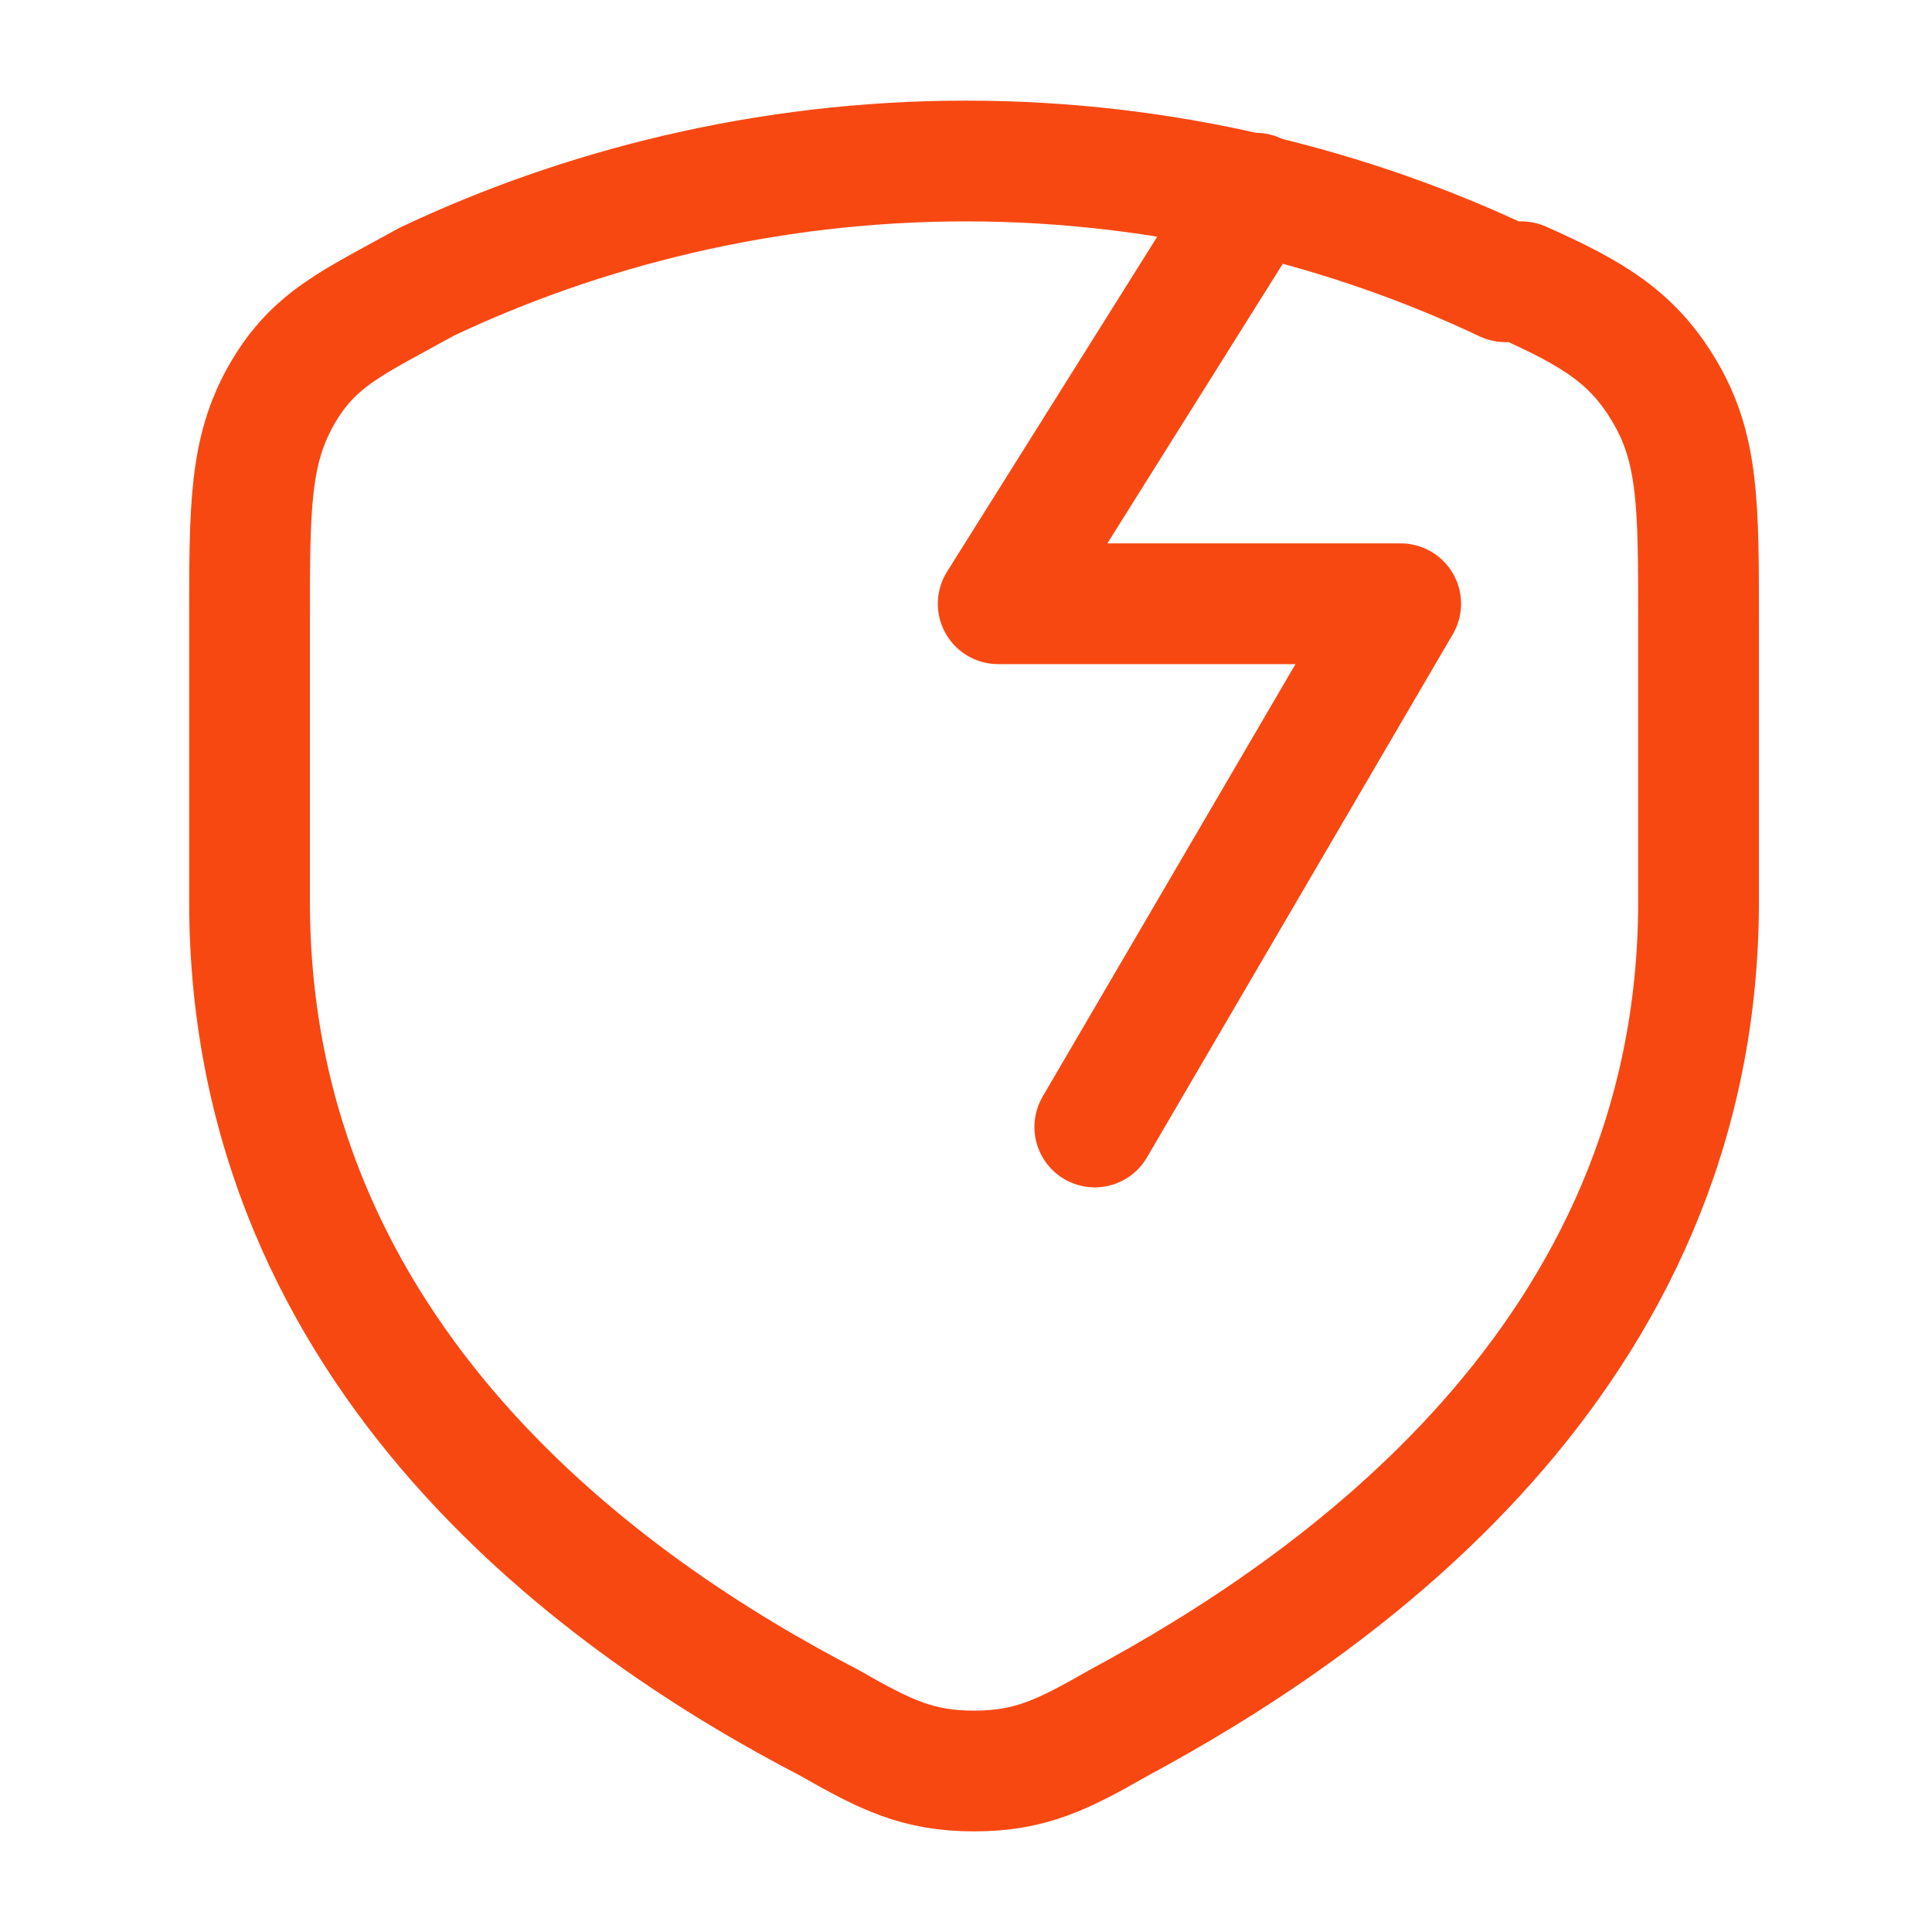
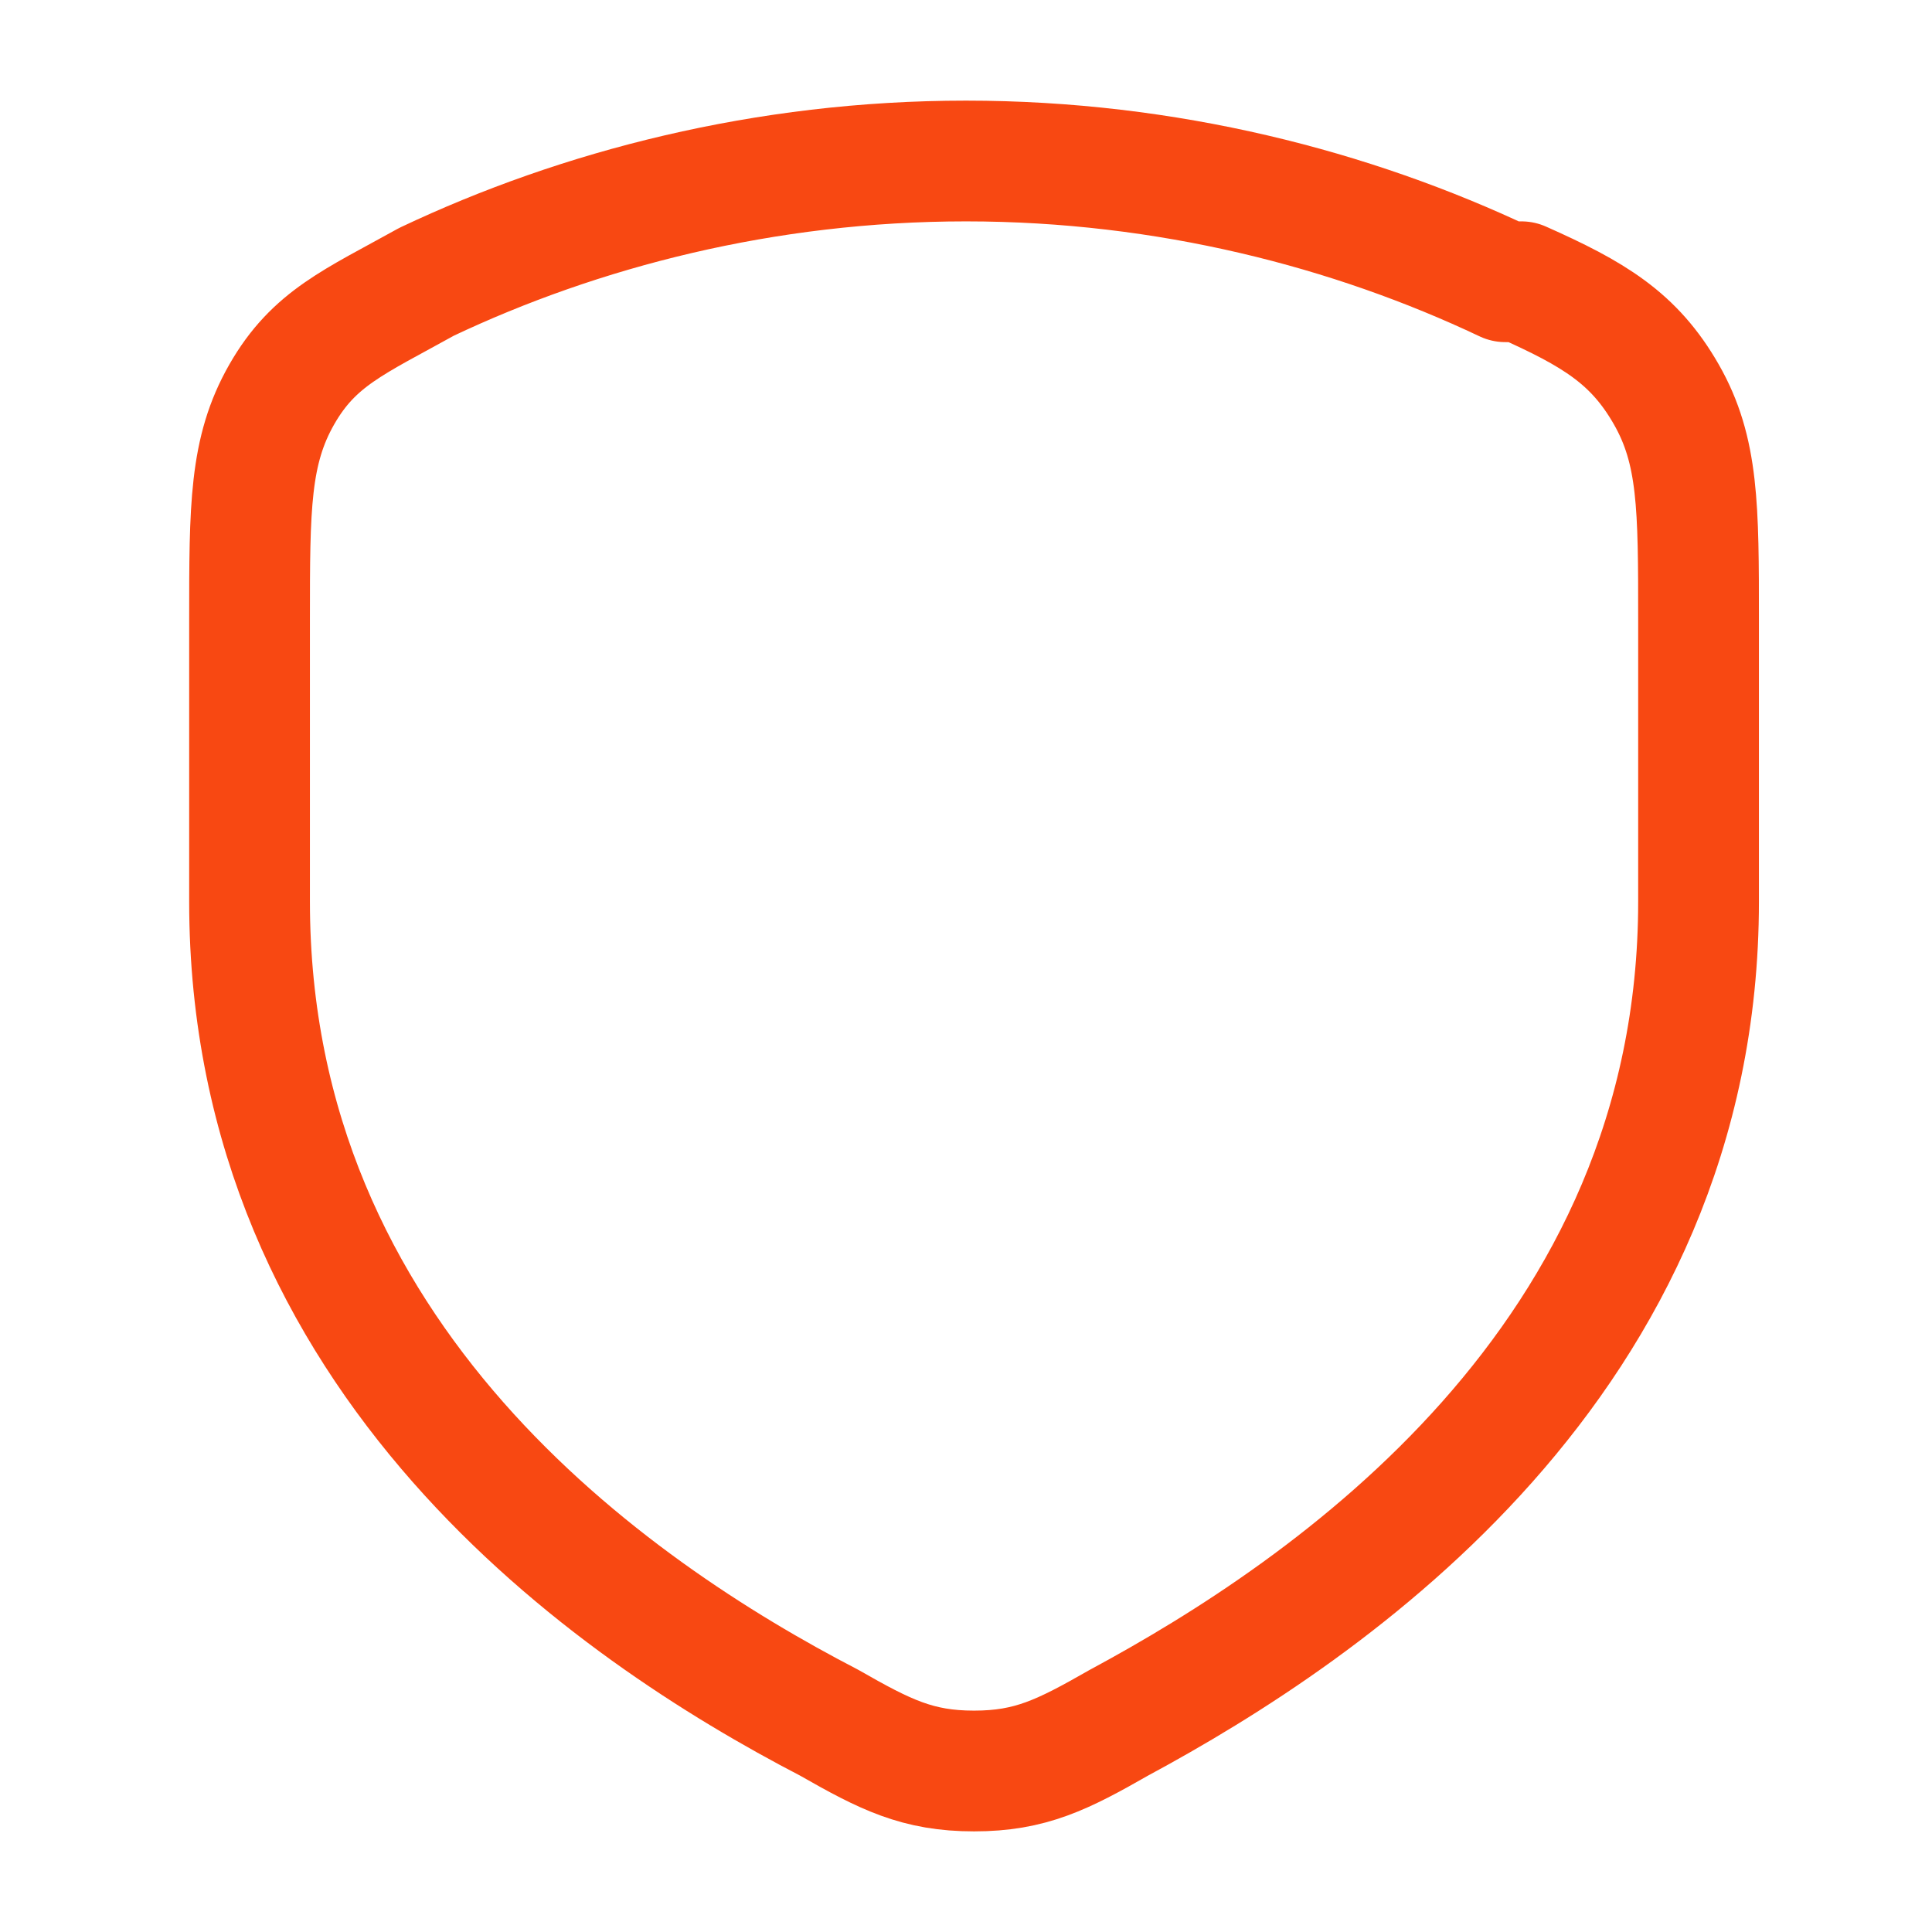
<svg xmlns="http://www.w3.org/2000/svg" id="Layer_1" version="1.1" viewBox="0 0 24 24">
  <defs>
    <style>
      .st0 {
        fill: none;
        stroke: #f84812;
        stroke-linecap: round;
        stroke-linejoin: round;
        stroke-width: 1.5px;
      }
    </style>
  </defs>
  <path class="st0" d="M18.7,3.5c-1.9-.9-4.2-1.5-6.7-1.5s-4.8.6-6.7,1.5c-.9.5-1.4.7-1.8,1.4-.4.7-.4,1.4-.4,2.8v3.5c0,5.7,4.5,8.8,7.2,10.2.7.4,1.1.6,1.8.6s1.1-.2,1.8-.6c2.6-1.4,7.2-4.5,7.2-10.2v-3.5c0-1.4,0-2.1-.4-2.8-.4-.7-.9-1-1.8-1.4h-.2Z" />
-   <polyline class="st0" points="15.6 2.4 12.4 7.5 17.4 7.5 13.6 14" />
</svg>